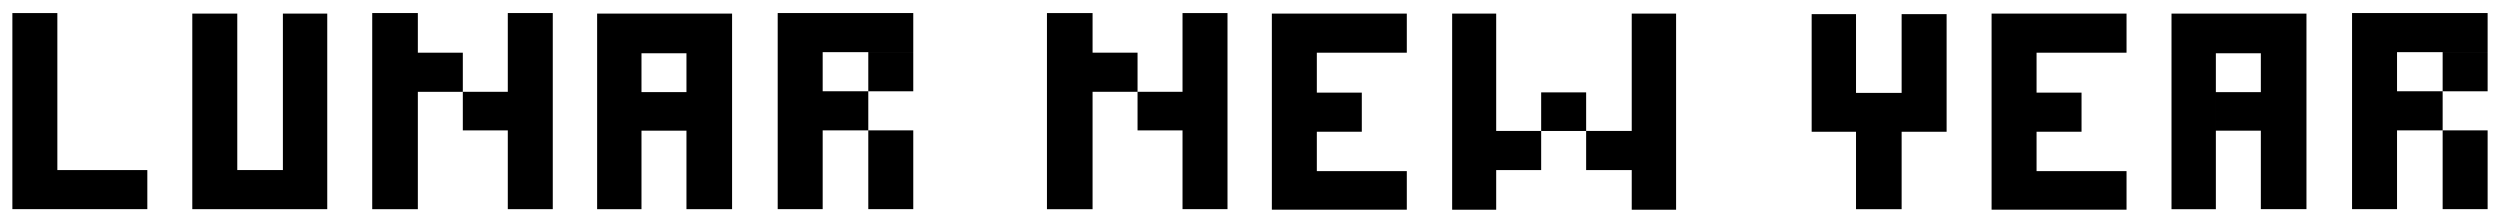
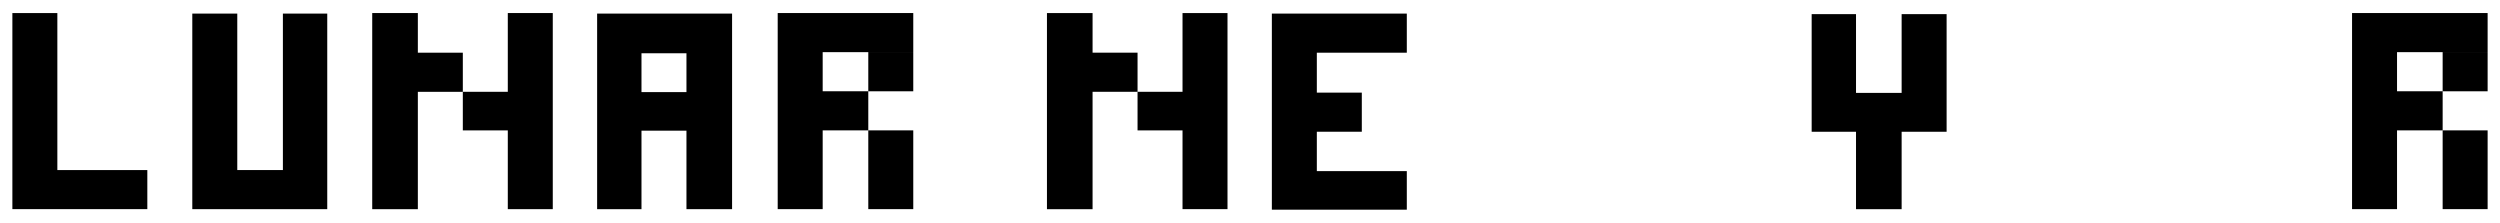
<svg xmlns="http://www.w3.org/2000/svg" version="1.1" viewBox="0 0 1010 90">
  <defs>
    <style>
      .lynb-1 {
        fill: #000;
      }
    </style>
  </defs>
  <g>
    <g id="Layer_1">
      <path class="lynb-1" d="M5,5.27h18.17v63.43h36.35v15.8H5V5.27Z" />
      <path class="lynb-1" d="M77.69,5.49h18.17v63.21h18.43V5.49h17.92v79.01h-54.52V5.49Z" />
      <path class="lynb-1" d="M150.38,5.27h18.43v16.02h18.17v15.8h18.17V5.27h18.17v79.23h-18.17v-31.82h-18.17v-15.58h-18.17v47.41h-18.43V5.27Z" />
      <path class="lynb-1" d="M241.24,5.49h54.52v79.01h-18.43V21.52h-18.17v62.99h-17.92V5.49ZM259.16,37.21h18.17v15.58h-18.17v-15.58Z" />
      <path class="lynb-1" d="M314.19,5.27h54.77v15.8h-36.6v15.8h18.43v15.8h18.17v31.82h-18.17v-31.82h-18.43v31.82h-18.17V5.27h0ZM350.79,21.08h18.17v15.8h-18.17v-15.8Z" />
      <path class="lynb-1" d="M422.97,5.27h18.43v16.02h18.17v15.8h18.17V5.27h18.17v79.23h-18.17v-31.82h-18.17v-15.58h-18.17v47.41h-18.43V5.27Z" />
      <path class="lynb-1" d="M513.83,5.49h54.52v15.8h-36.35v16.13h18.17v15.8h-18.17v15.91h36.35v15.58h-54.52V5.49Z" />
-       <path class="lynb-1" d="M677.14,84.73h-17.92v-16.02h-18.42v-15.8h-18.17v15.8h-18.17v16.02h-17.79V5.49h17.79v47.41h18.17v-15.58h18.17v15.58h18.42V5.49h17.92v79.23h0Z" />
      <path class="lynb-1" d="M731.91,5.71h17.92v31.82h18.43V5.71h18.17v47.52h-18.17v31.28h-18.43v-31.28h-17.92V5.71Z" />
-       <path class="lynb-1" d="M804.6,5.49h54.52v15.8h-36.35v16.13h18.17v15.8h-18.17v15.91h36.35v15.58h-54.52V5.49Z" />
-       <path class="lynb-1" d="M877.29,5.49h54.52v79.01h-18.43V21.52h-18.17v62.99h-17.92V5.49h0ZM895.21,37.21h18.17v15.58h-18.17v-15.58Z" />
      <path class="lynb-1" d="M950.23,5.27h54.77v15.8h-36.6v15.8h18.43v15.8h18.17v31.82h-18.17v-31.82h-18.43v31.82h-18.17V5.27h0ZM986.83,21.08h18.17v15.8h-18.17v-15.8Z" />
    </g>
  </g>
</svg>